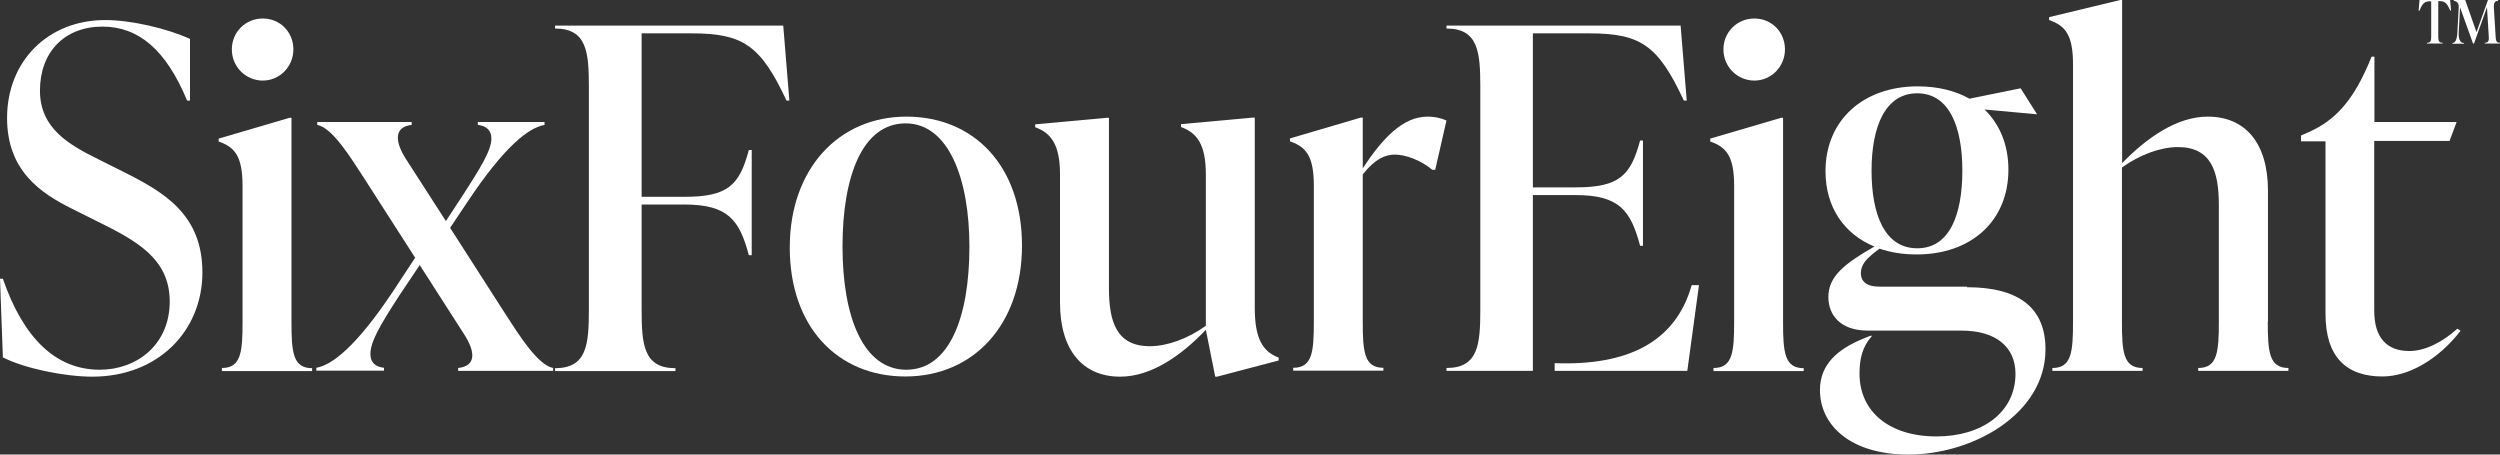
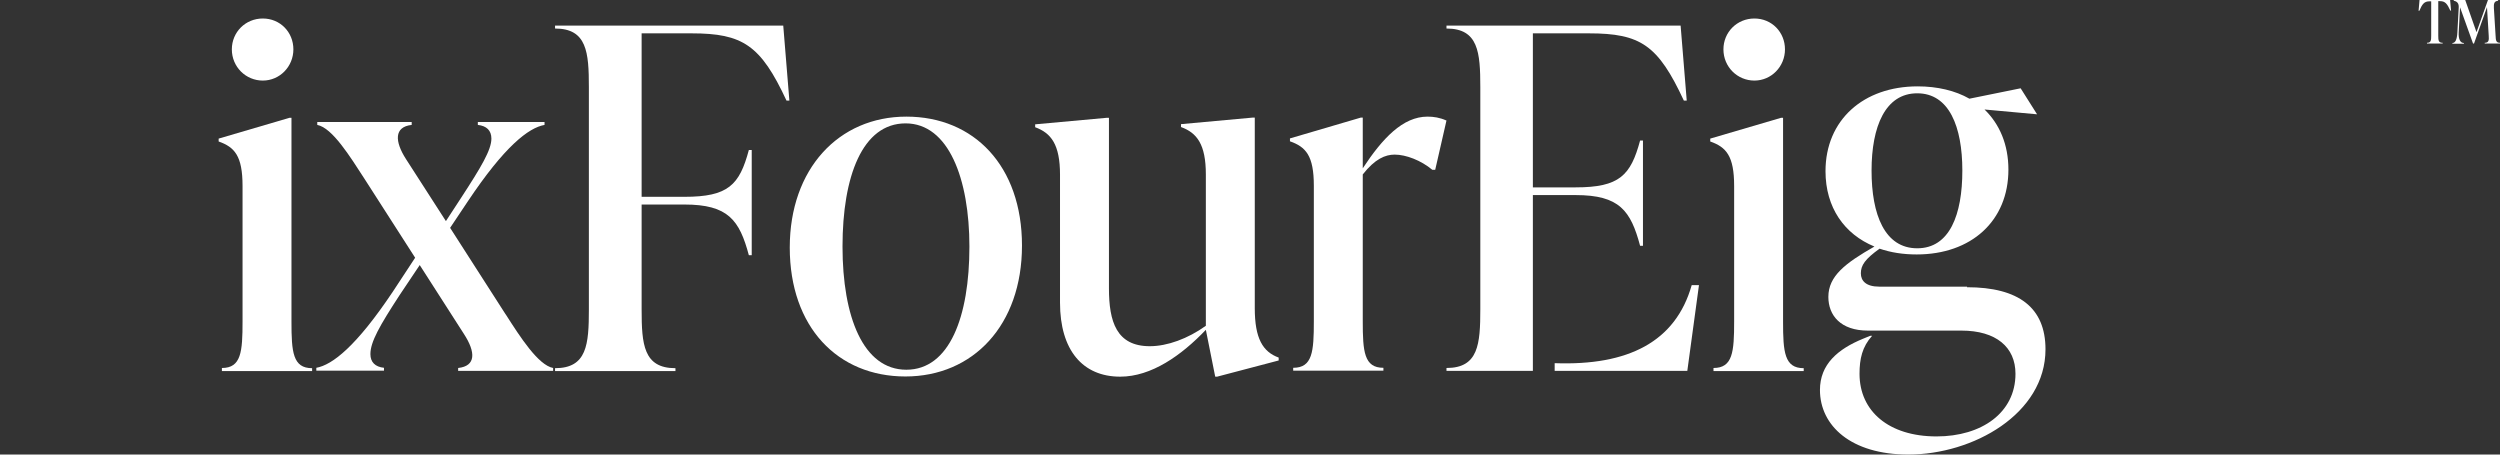
<svg xmlns="http://www.w3.org/2000/svg" width="209" height="38" viewBox="0 0 209 38" fill="none">
  <rect x="0" y="0" width="209" height="38" fill="#333333" stroke="none" />
  <g clip-path="url(#clip0_9_128)">
-     <path d="M0.24 29.846L0 23.303H0.24C1.965 28.299 4.682 30.909 8.341 30.909C11.441 30.909 14.189 28.814 14.189 25.204C14.189 21.595 11.361 20.096 8.053 18.468L6.056 17.469C3.419 16.164 0.591 14.294 0.591 9.863C0.591 5.157 3.963 1.676 8.804 1.676C10.961 1.676 13.997 2.385 15.883 3.255V8.412H15.643C13.869 4.126 11.553 2.224 8.565 2.224C5.385 2.224 3.34 4.367 3.34 7.574C3.34 10.781 5.848 12.135 8.245 13.327L10.242 14.326C13.662 16.035 16.921 17.888 16.921 22.771C16.921 27.654 13.23 31.489 7.718 31.489C5.433 31.489 2.061 30.813 0.208 29.862L0.24 29.846Z" fill="white" />
    <path d="M18.551 31.006V30.764C20.165 30.764 20.277 29.41 20.277 26.88V15.551C20.277 13.021 19.606 12.296 18.279 11.829V11.587L24.208 9.846H24.367V26.896C24.367 29.427 24.479 30.78 26.093 30.78V31.022H18.551V31.006ZM19.382 4.126C19.382 2.691 20.517 1.547 21.971 1.547C23.425 1.547 24.527 2.691 24.527 4.126C24.527 5.56 23.393 6.736 21.971 6.736C20.549 6.736 19.382 5.592 19.382 4.126Z" fill="white" />
    <path d="M42.279 26.284C43.494 28.186 44.996 30.523 46.242 30.764V31.006H38.301V30.764C39.787 30.603 39.787 29.459 38.78 27.912L35.089 22.159L33.395 24.689C31.75 27.219 30.966 28.573 30.966 29.604C30.966 30.281 31.366 30.668 32.101 30.748V30.99H26.445V30.748C27.787 30.506 29.784 28.959 32.852 24.366L34.706 21.546L30.455 14.923C29.273 13.102 27.787 10.684 26.524 10.443V10.201H34.418V10.443C32.932 10.604 32.996 11.829 33.938 13.295L37.278 18.484L38.572 16.502C40.218 13.972 41.081 12.538 41.081 11.587C41.081 10.91 40.681 10.523 39.947 10.443V10.201H45.523V10.443C44.181 10.684 42.184 12.232 39.116 16.824L37.63 19.048L42.263 26.268L42.279 26.284Z" fill="white" />
    <path d="M65.48 2.143L65.992 8.412H65.752C63.595 3.771 62.093 2.788 57.811 2.788H53.64V16.454H57.219C60.878 16.454 61.821 15.471 62.604 12.538H62.844V21.337H62.604C61.821 18.404 60.878 17.098 57.219 17.098H53.64V25.865C53.64 28.798 53.8 30.78 56.468 30.78V31.022H46.402V30.78C49.07 30.78 49.23 28.798 49.23 25.865V7.3C49.23 4.367 49.07 2.385 46.402 2.385V2.143H65.464H65.48Z" fill="white" />
    <path d="M66.024 20.692C66.024 14.117 70.114 9.75 75.77 9.75C81.427 9.75 85.438 13.875 85.438 20.531C85.438 27.187 81.347 31.473 75.691 31.473C70.034 31.473 66.024 27.348 66.024 20.692ZM81.043 20.611C81.043 14.987 79.318 10.314 75.707 10.314C72.095 10.314 70.434 14.745 70.434 20.611C70.434 26.477 72.159 30.909 75.77 30.909C79.382 30.909 81.043 26.477 81.043 20.611Z" fill="white" />
    <path d="M104.899 25.768C104.899 28.299 105.571 29.41 106.897 29.894V30.136L101.752 31.489H101.592L100.809 27.573C98.764 29.717 96.255 31.489 93.65 31.489C90.503 31.489 88.617 29.265 88.617 25.301V14.601C88.617 12.07 87.866 11.12 86.54 10.636V10.394L92.548 9.846H92.708V24.109C92.708 26.88 93.331 28.943 96.127 28.943C97.581 28.943 99.307 28.315 100.809 27.235V14.584C100.809 12.054 100.058 11.104 98.732 10.62V10.378L104.74 9.83H104.899V25.768Z" fill="white" />
    <path d="M120.926 10.072L119.983 14.198H119.744C118.801 13.408 117.539 12.925 116.596 12.925C115.813 12.925 114.95 13.279 113.927 14.584V26.864C113.927 29.394 114.039 30.748 115.653 30.748V30.99H108.111V30.748C109.725 30.748 109.837 29.394 109.837 26.864V15.535C109.837 13.005 109.166 12.28 107.84 11.813V11.571L113.768 9.83H113.927V14.069C115.573 11.571 117.267 9.75 119.344 9.75C119.855 9.75 120.367 9.83 120.91 10.072H120.926Z" fill="white" />
    <path d="M204.909 0.886H204.846C204.59 0.322 204.414 0.097 203.999 0.097H203.839V2.981C203.839 3.368 203.855 3.578 204.206 3.578V3.642H202.896V3.578C203.232 3.578 203.248 3.368 203.248 2.981V0.113H203.088C202.672 0.113 202.497 0.338 202.257 0.902H202.193L202.273 0H204.83L204.909 0.886V0.886ZM208.632 2.981C208.648 3.368 208.664 3.578 209 3.578V3.642H207.722V3.578C208.057 3.578 208.089 3.368 208.057 2.981L207.913 0.596L206.827 3.642H206.747L205.66 0.612L205.549 2.707C205.517 3.271 205.676 3.594 205.98 3.594V3.658H205.021V3.594C205.261 3.594 205.405 3.32 205.437 2.707L205.549 0.612C205.565 0.29 205.421 0.113 205.133 0.064V0H206.092L207.035 2.691L207.993 0H208.84V0.064C208.505 0.097 208.473 0.306 208.489 0.677L208.632 2.997V2.981Z" fill="white" />
    <path d="M120.926 31.006V30.764C123.594 30.764 123.754 28.782 123.754 25.849V7.3C123.754 4.367 123.594 2.385 120.926 2.385V2.143H140.5L141.011 8.412H140.771C138.614 3.771 137.16 2.788 132.83 2.788H128.148V15.664H131.728C135.387 15.664 136.329 14.665 137.112 11.748H137.352V20.547H137.112C136.329 17.614 135.387 16.309 131.728 16.309H128.148V31.006H120.91H120.926Z" fill="white" />
    <path d="M141.059 31.006H129.97V30.361C136.122 30.587 140.084 28.573 141.427 23.835H142.034L141.059 31.006Z" fill="white" />
    <path d="M143.248 31.006V30.764C144.862 30.764 144.974 29.41 144.974 26.88V15.551C144.974 13.021 144.303 12.296 142.976 11.829V11.587L148.905 9.846H149.064V26.896C149.064 29.427 149.176 30.78 150.79 30.78V31.022H143.248V31.006ZM144.079 4.126C144.079 2.691 145.213 1.547 146.668 1.547C148.122 1.547 149.224 2.691 149.224 4.126C149.224 5.56 148.09 6.736 146.668 6.736C145.245 6.736 144.079 5.592 144.079 4.126Z" fill="white" />
    <path d="M164.436 24.012C168.766 24.012 171.003 25.72 171.003 29.201C171.003 34.6 164.947 38 159.53 38C154.737 38 152.148 35.583 152.148 32.601C152.148 30.458 153.634 29.185 155.759 28.315L156.351 28.073H156.51C155.679 28.991 155.456 30.007 155.456 31.248C155.456 34.374 157.9 36.485 161.895 36.485C165.666 36.485 168.494 34.503 168.494 31.248C168.494 29.024 166.88 27.638 163.972 27.638H156.159C153.874 27.638 152.851 26.365 152.851 24.818C152.851 23.077 154.273 21.997 156.702 20.611C154.193 19.58 152.612 17.356 152.612 14.31C152.612 10.024 155.791 7.22 160.313 7.22C161.959 7.22 163.461 7.574 164.643 8.251L168.926 7.381L170.3 9.556L165.906 9.154C167.168 10.378 167.903 12.086 167.903 14.181C167.903 18.468 164.803 21.272 160.233 21.272C159.099 21.272 158.076 21.111 157.133 20.789C155.919 21.659 155.568 22.175 155.568 22.852C155.568 23.48 155.999 23.963 157.102 23.963H164.452L164.436 24.012ZM156.462 14.262C156.462 17.953 157.565 20.757 160.281 20.757C162.998 20.757 164.052 17.936 164.052 14.262C164.052 10.588 162.95 7.8 160.281 7.8C157.613 7.8 156.462 10.572 156.462 14.262Z" fill="white" />
-     <path d="M189.586 26.88C189.586 29.41 189.698 30.764 191.312 30.764V31.006H183.77V30.764C185.384 30.764 185.495 29.41 185.495 26.88V17.131C185.495 14.359 184.872 12.296 182.076 12.296C180.622 12.296 178.896 12.925 177.394 14.004V26.88C177.394 29.41 177.506 30.764 179.12 30.764V31.006H171.578V30.764C173.192 30.764 173.304 29.41 173.304 26.88V5.399C173.304 2.869 172.633 2.143 171.306 1.676V1.434L177.251 0H177.41V13.634C179.456 11.539 181.964 9.75 184.569 9.75C187.717 9.75 189.602 11.974 189.602 15.938V26.88H189.586Z" fill="white" />
-     <path d="M205.692 27.67C203.839 30.055 201.362 31.473 199.173 31.473C196.153 31.473 194.412 29.846 194.412 26.236V11.813H192.366V11.329L192.91 11.087C195.194 10.104 196.792 8.428 198.262 4.738H198.502V10.201H205.373L204.782 11.78H198.486V25.978C198.486 28.202 199.509 29.346 201.426 29.346C202.848 29.346 204.334 28.476 205.437 27.477L205.676 27.638L205.692 27.67Z" fill="white" />
  </g>
  <defs>
    <clipPath id="clip0_9_128">
      <rect width="209" height="38" fill="white" />
    </clipPath>
  </defs>
</svg>